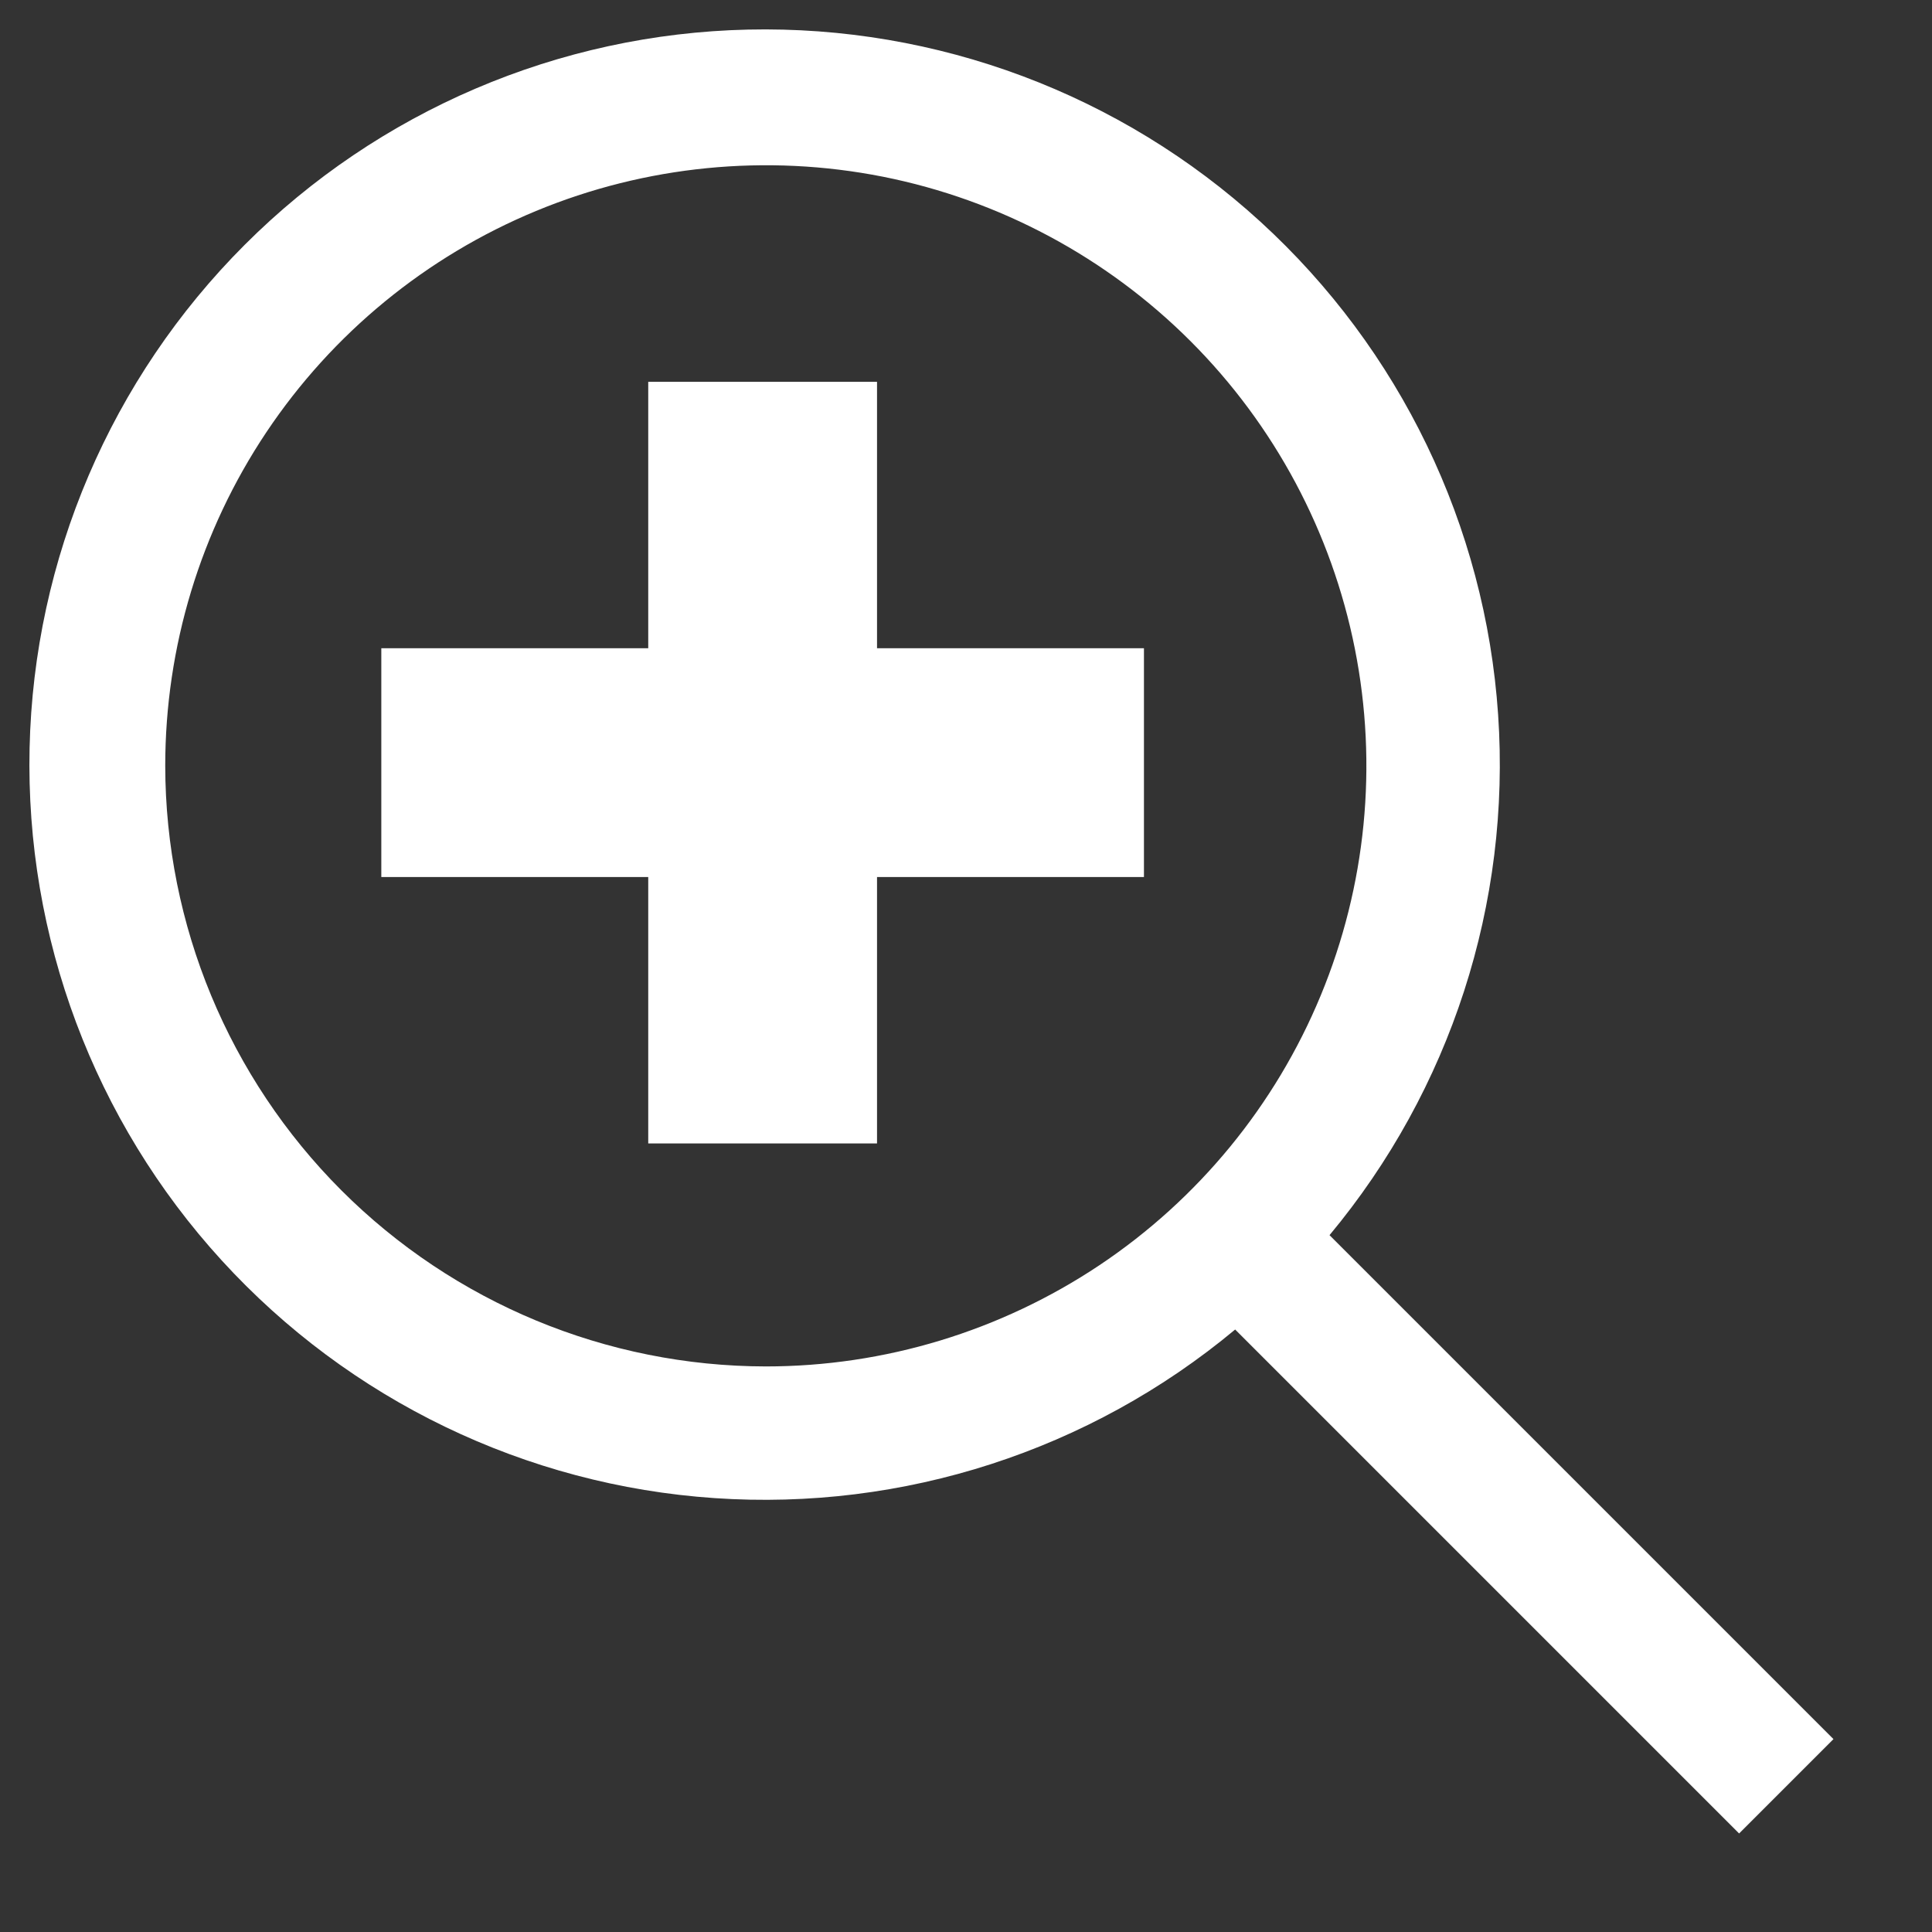
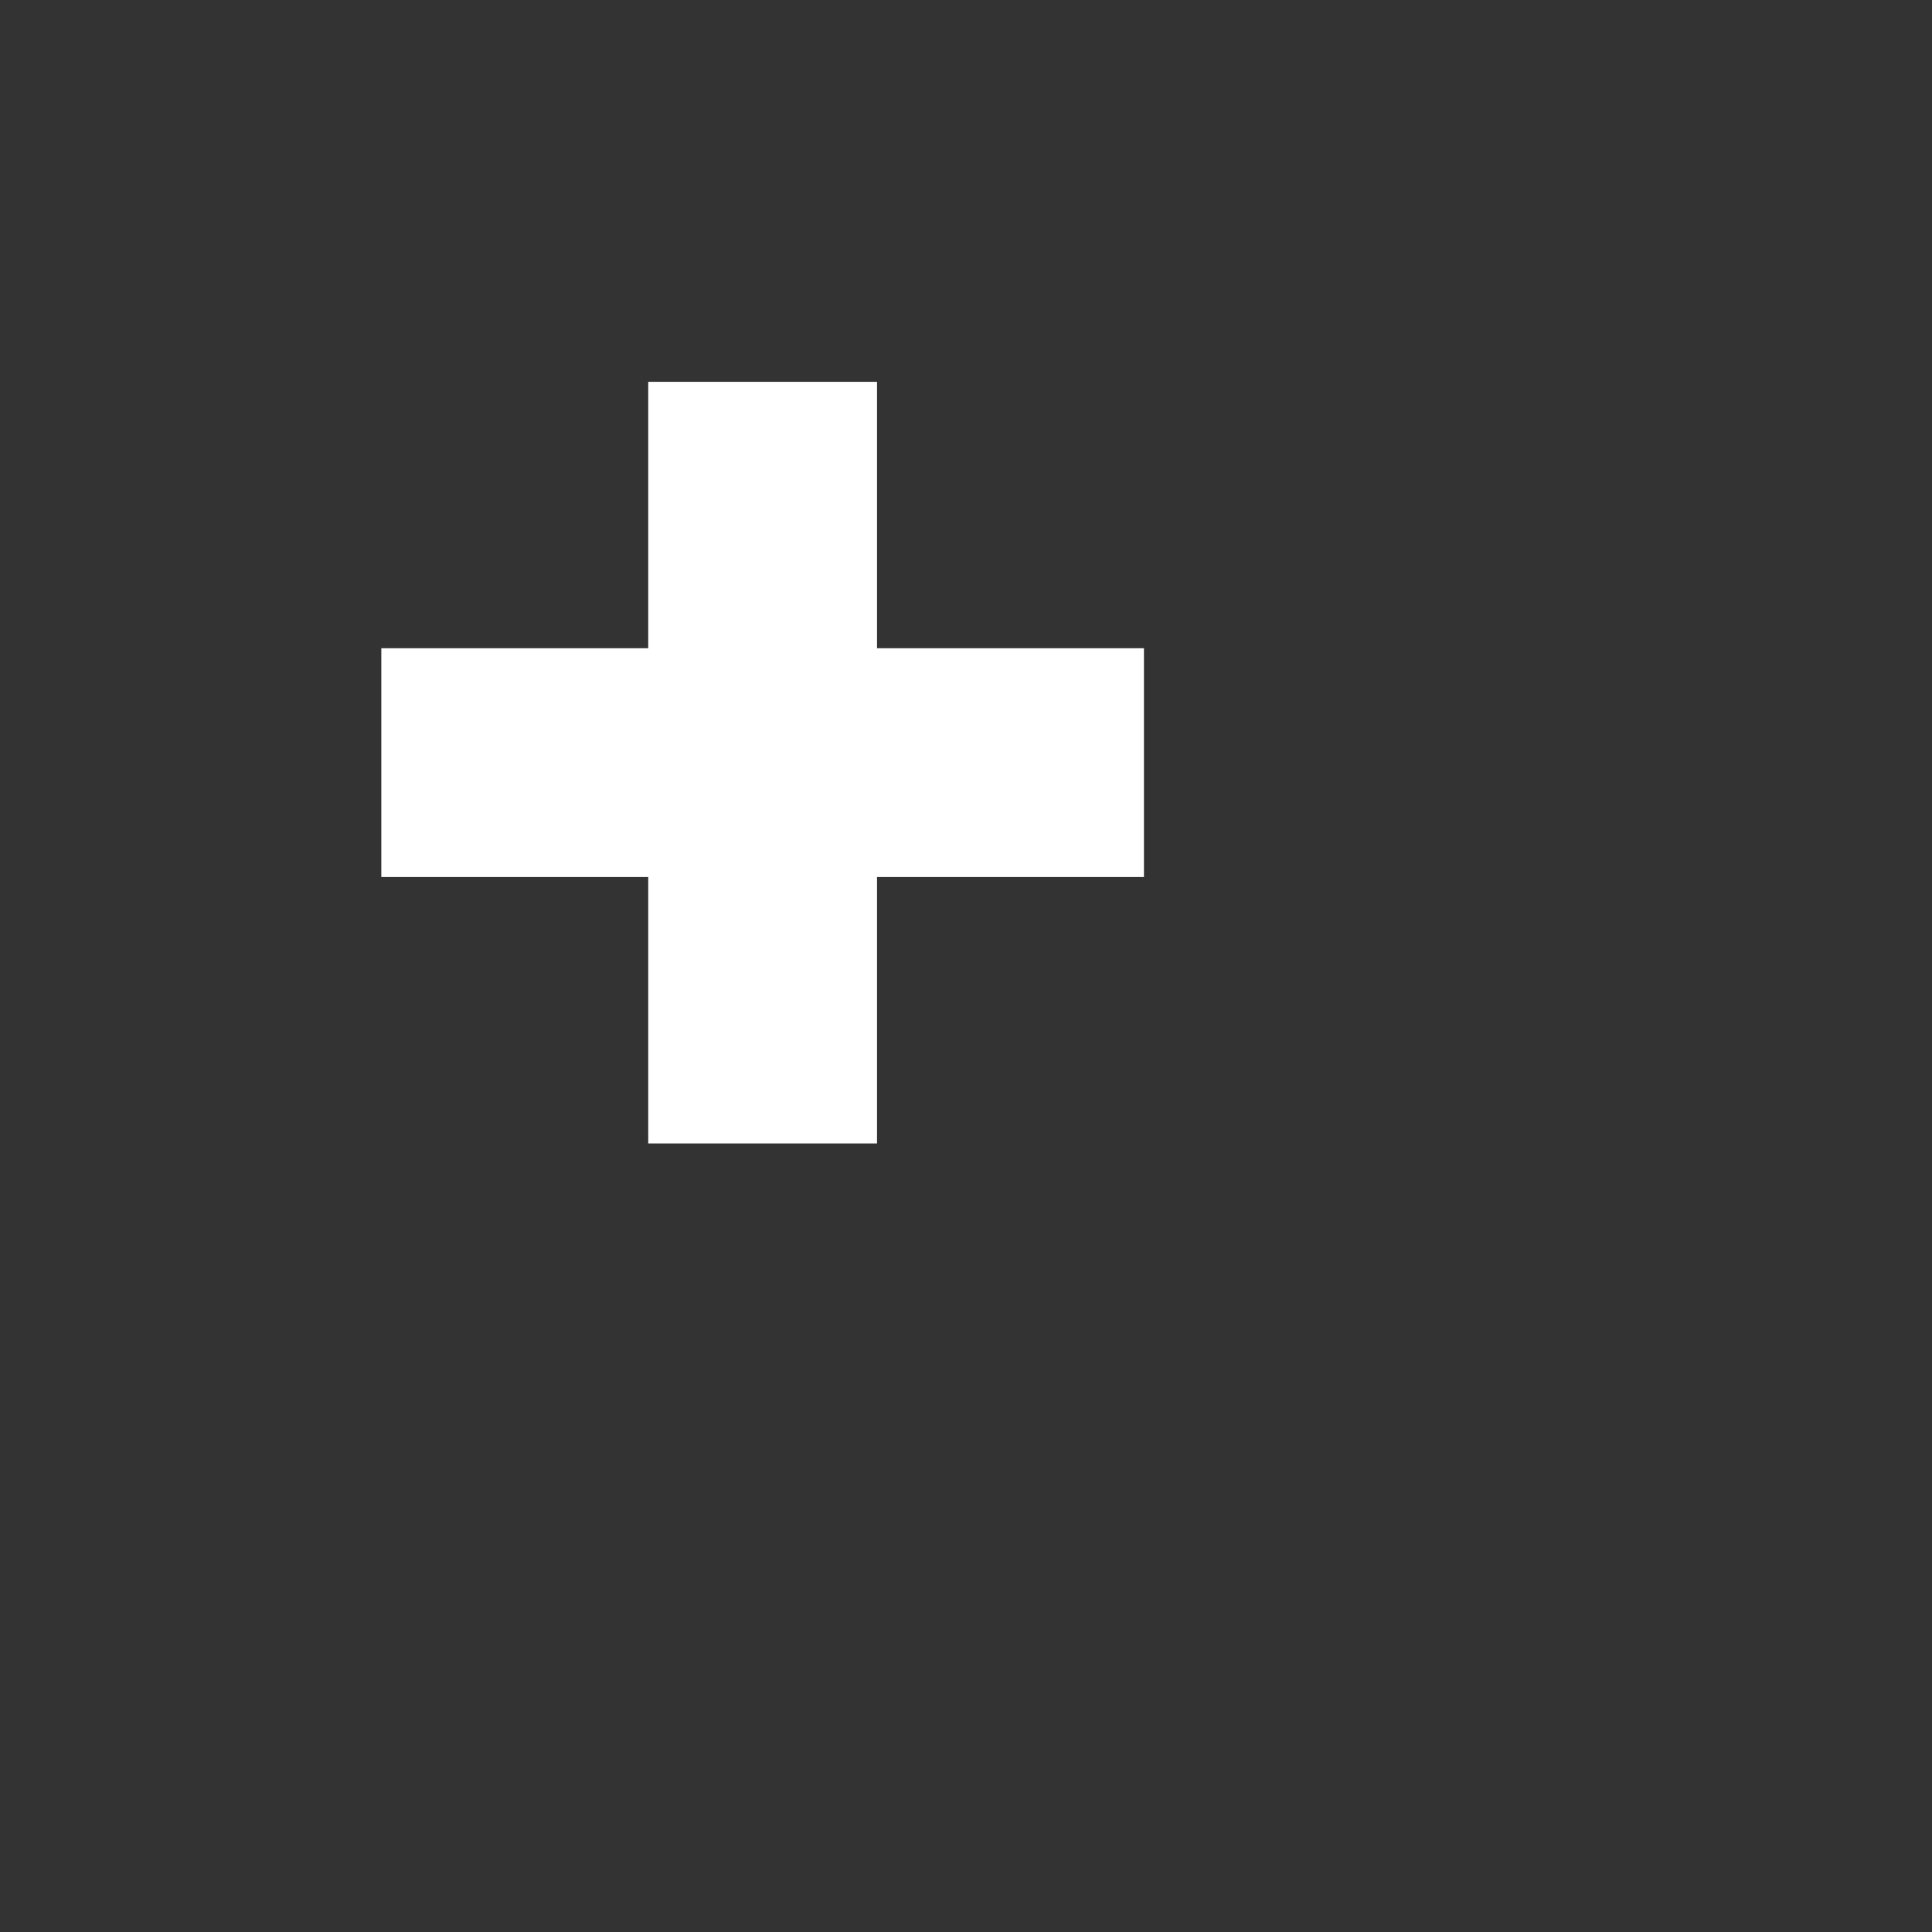
<svg xmlns="http://www.w3.org/2000/svg" width="19" height="19" viewBox="0 0 19 19" fill="none">
  <rect x="0" y="0" width="19" height="19" fill="#333333" stroke="none" />
-   <path d="M18.031 17.103L13.075 12.147C14.266 10.717 14.86 8.884 14.733 7.027C14.607 5.171 13.769 3.435 12.395 2.18C11.021 0.925 9.216 0.249 7.355 0.291C5.495 0.333 3.723 1.091 2.407 2.407C1.091 3.723 0.333 5.495 0.291 7.355C0.249 9.216 0.925 11.021 2.18 12.395C3.435 13.769 5.171 14.607 7.027 14.733C8.884 14.86 10.718 14.266 12.147 13.075L17.103 18.031L18.031 17.103ZM1.625 7.531C1.625 6.363 1.971 5.221 2.62 4.25C3.269 3.279 4.192 2.522 5.271 2.075C6.35 1.628 7.538 1.511 8.684 1.738C9.829 1.966 10.882 2.529 11.708 3.355C12.534 4.181 13.096 5.233 13.324 6.379C13.552 7.525 13.435 8.712 12.988 9.791C12.541 10.871 11.784 11.793 10.813 12.442C9.841 13.091 8.699 13.438 7.531 13.438C5.965 13.436 4.464 12.813 3.357 11.706C2.25 10.598 1.627 9.097 1.625 7.531Z" fill="white" />
  <path d="M8.625 3.755H6.375V6.375H3.75V8.625H6.375V11.245H8.625V8.625H11.25V6.375H8.625V3.755Z" fill="white" />
</svg>